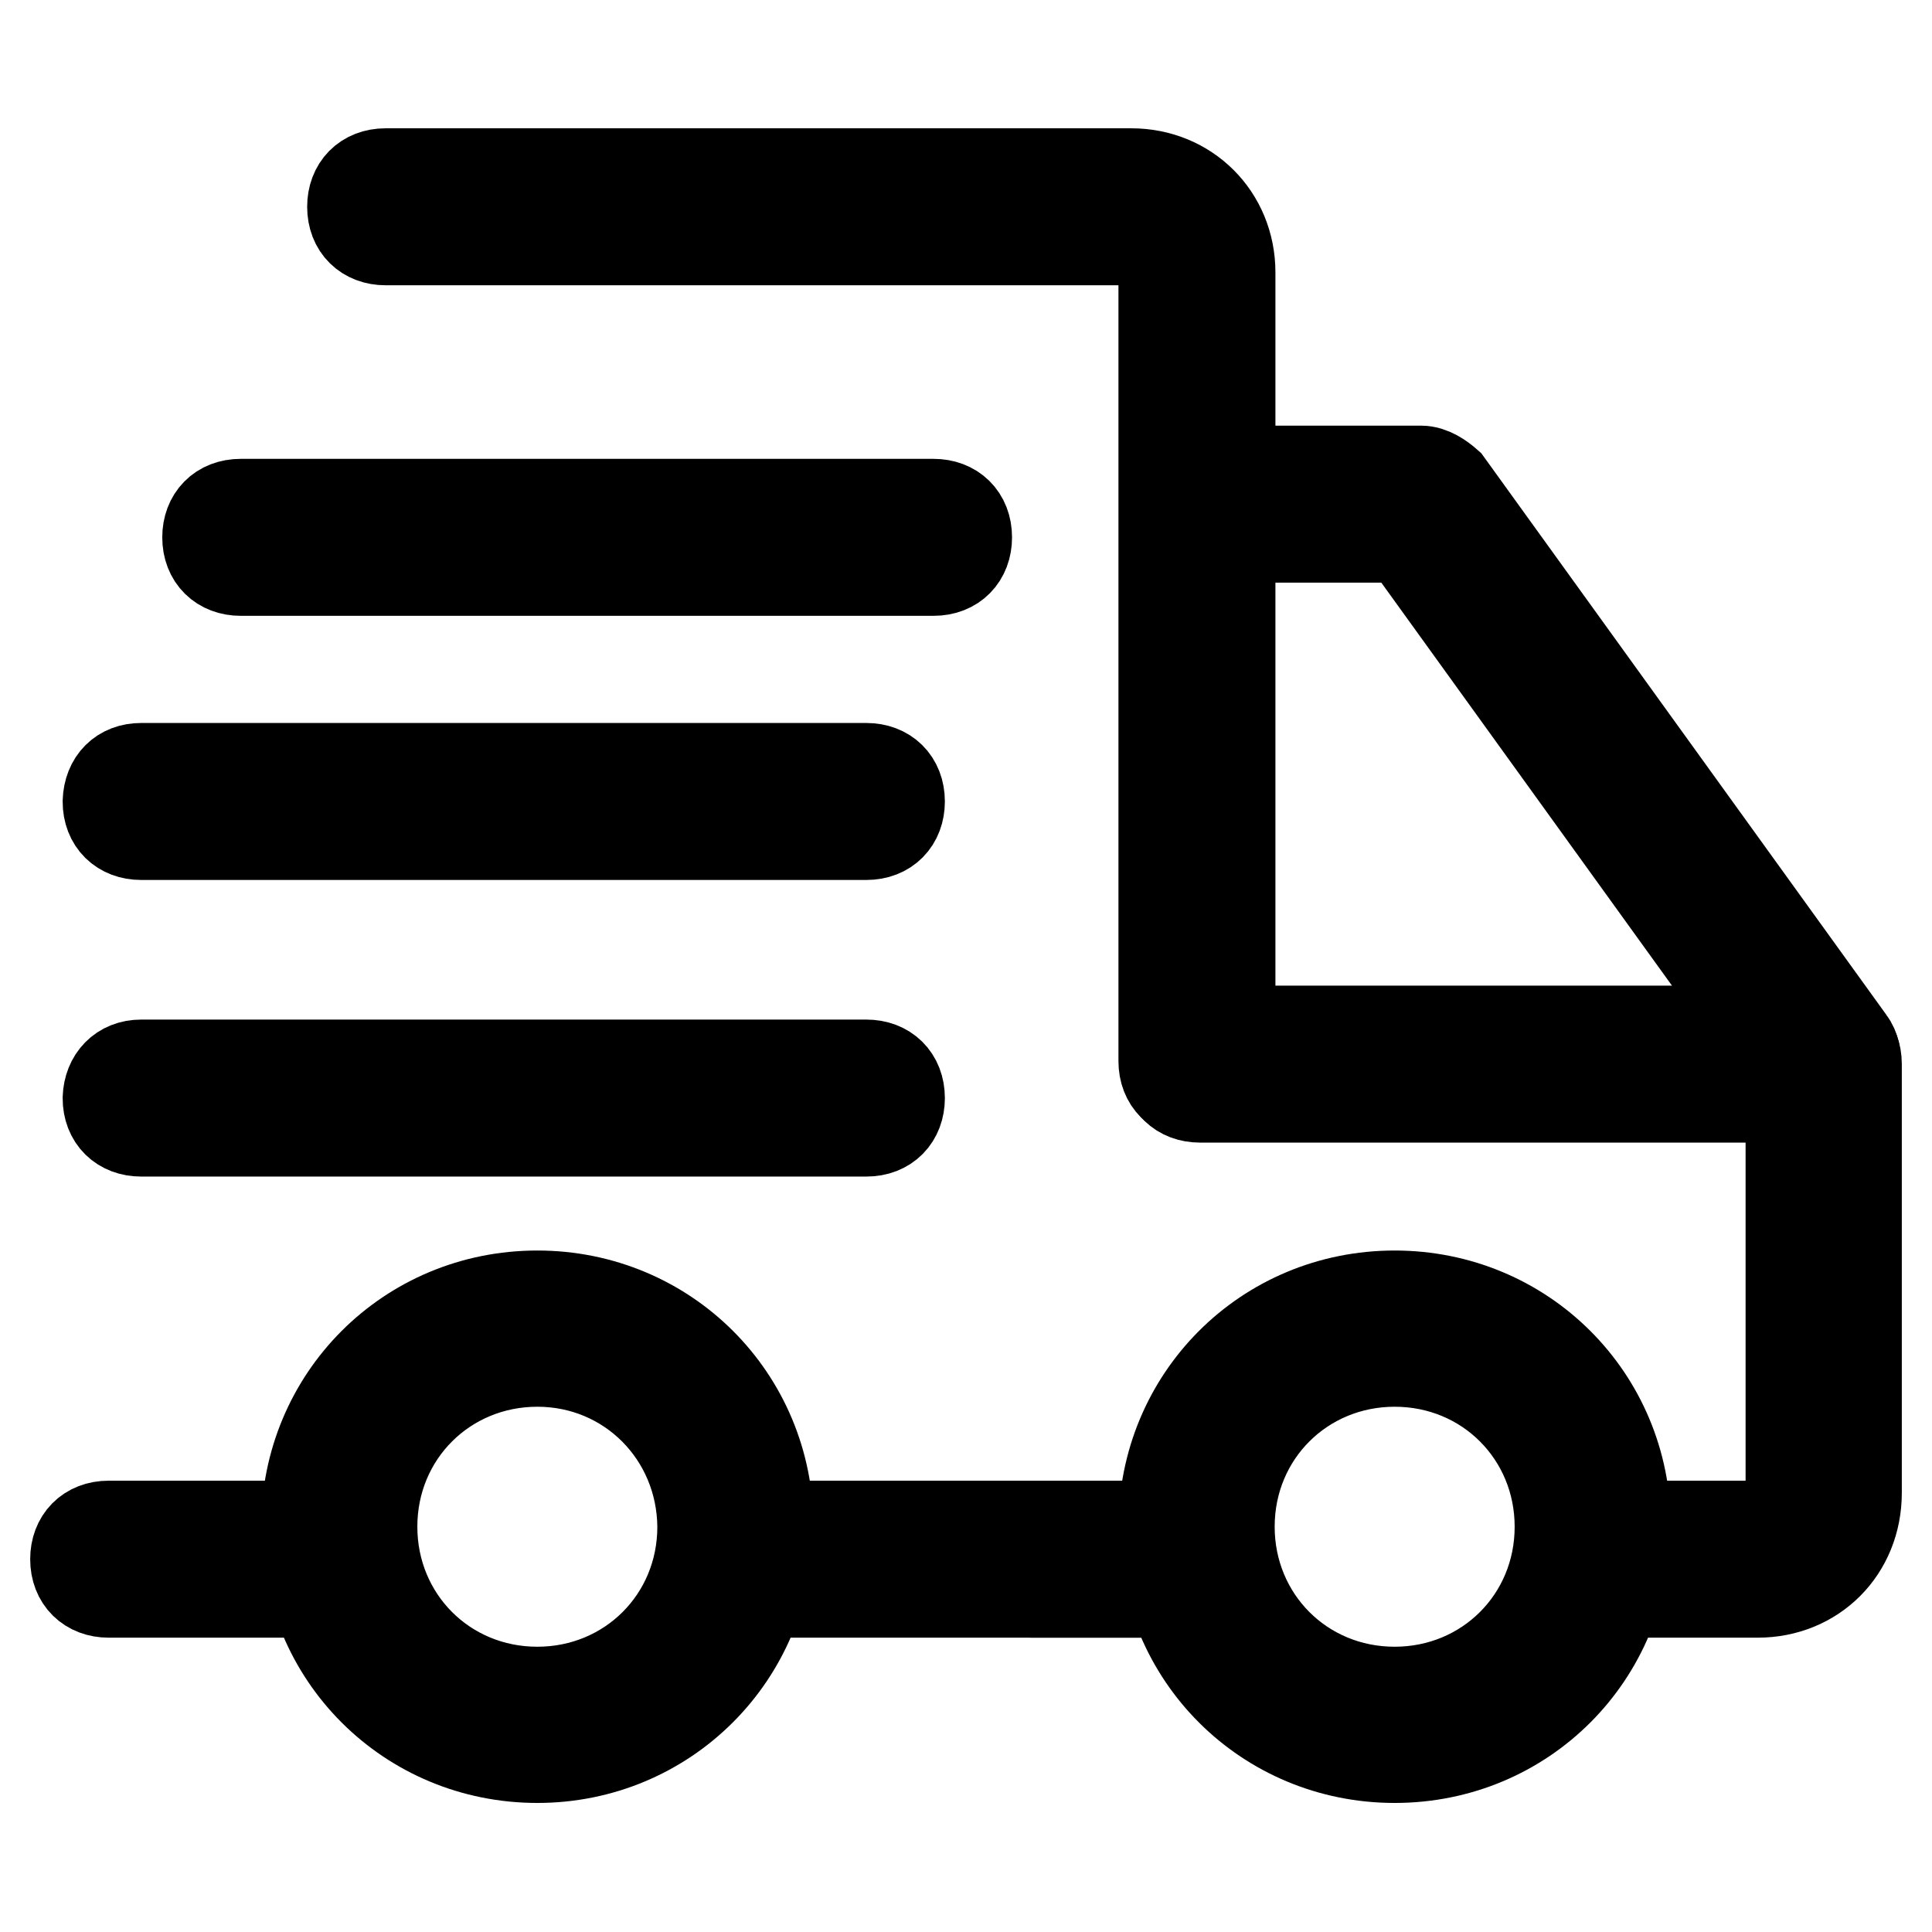
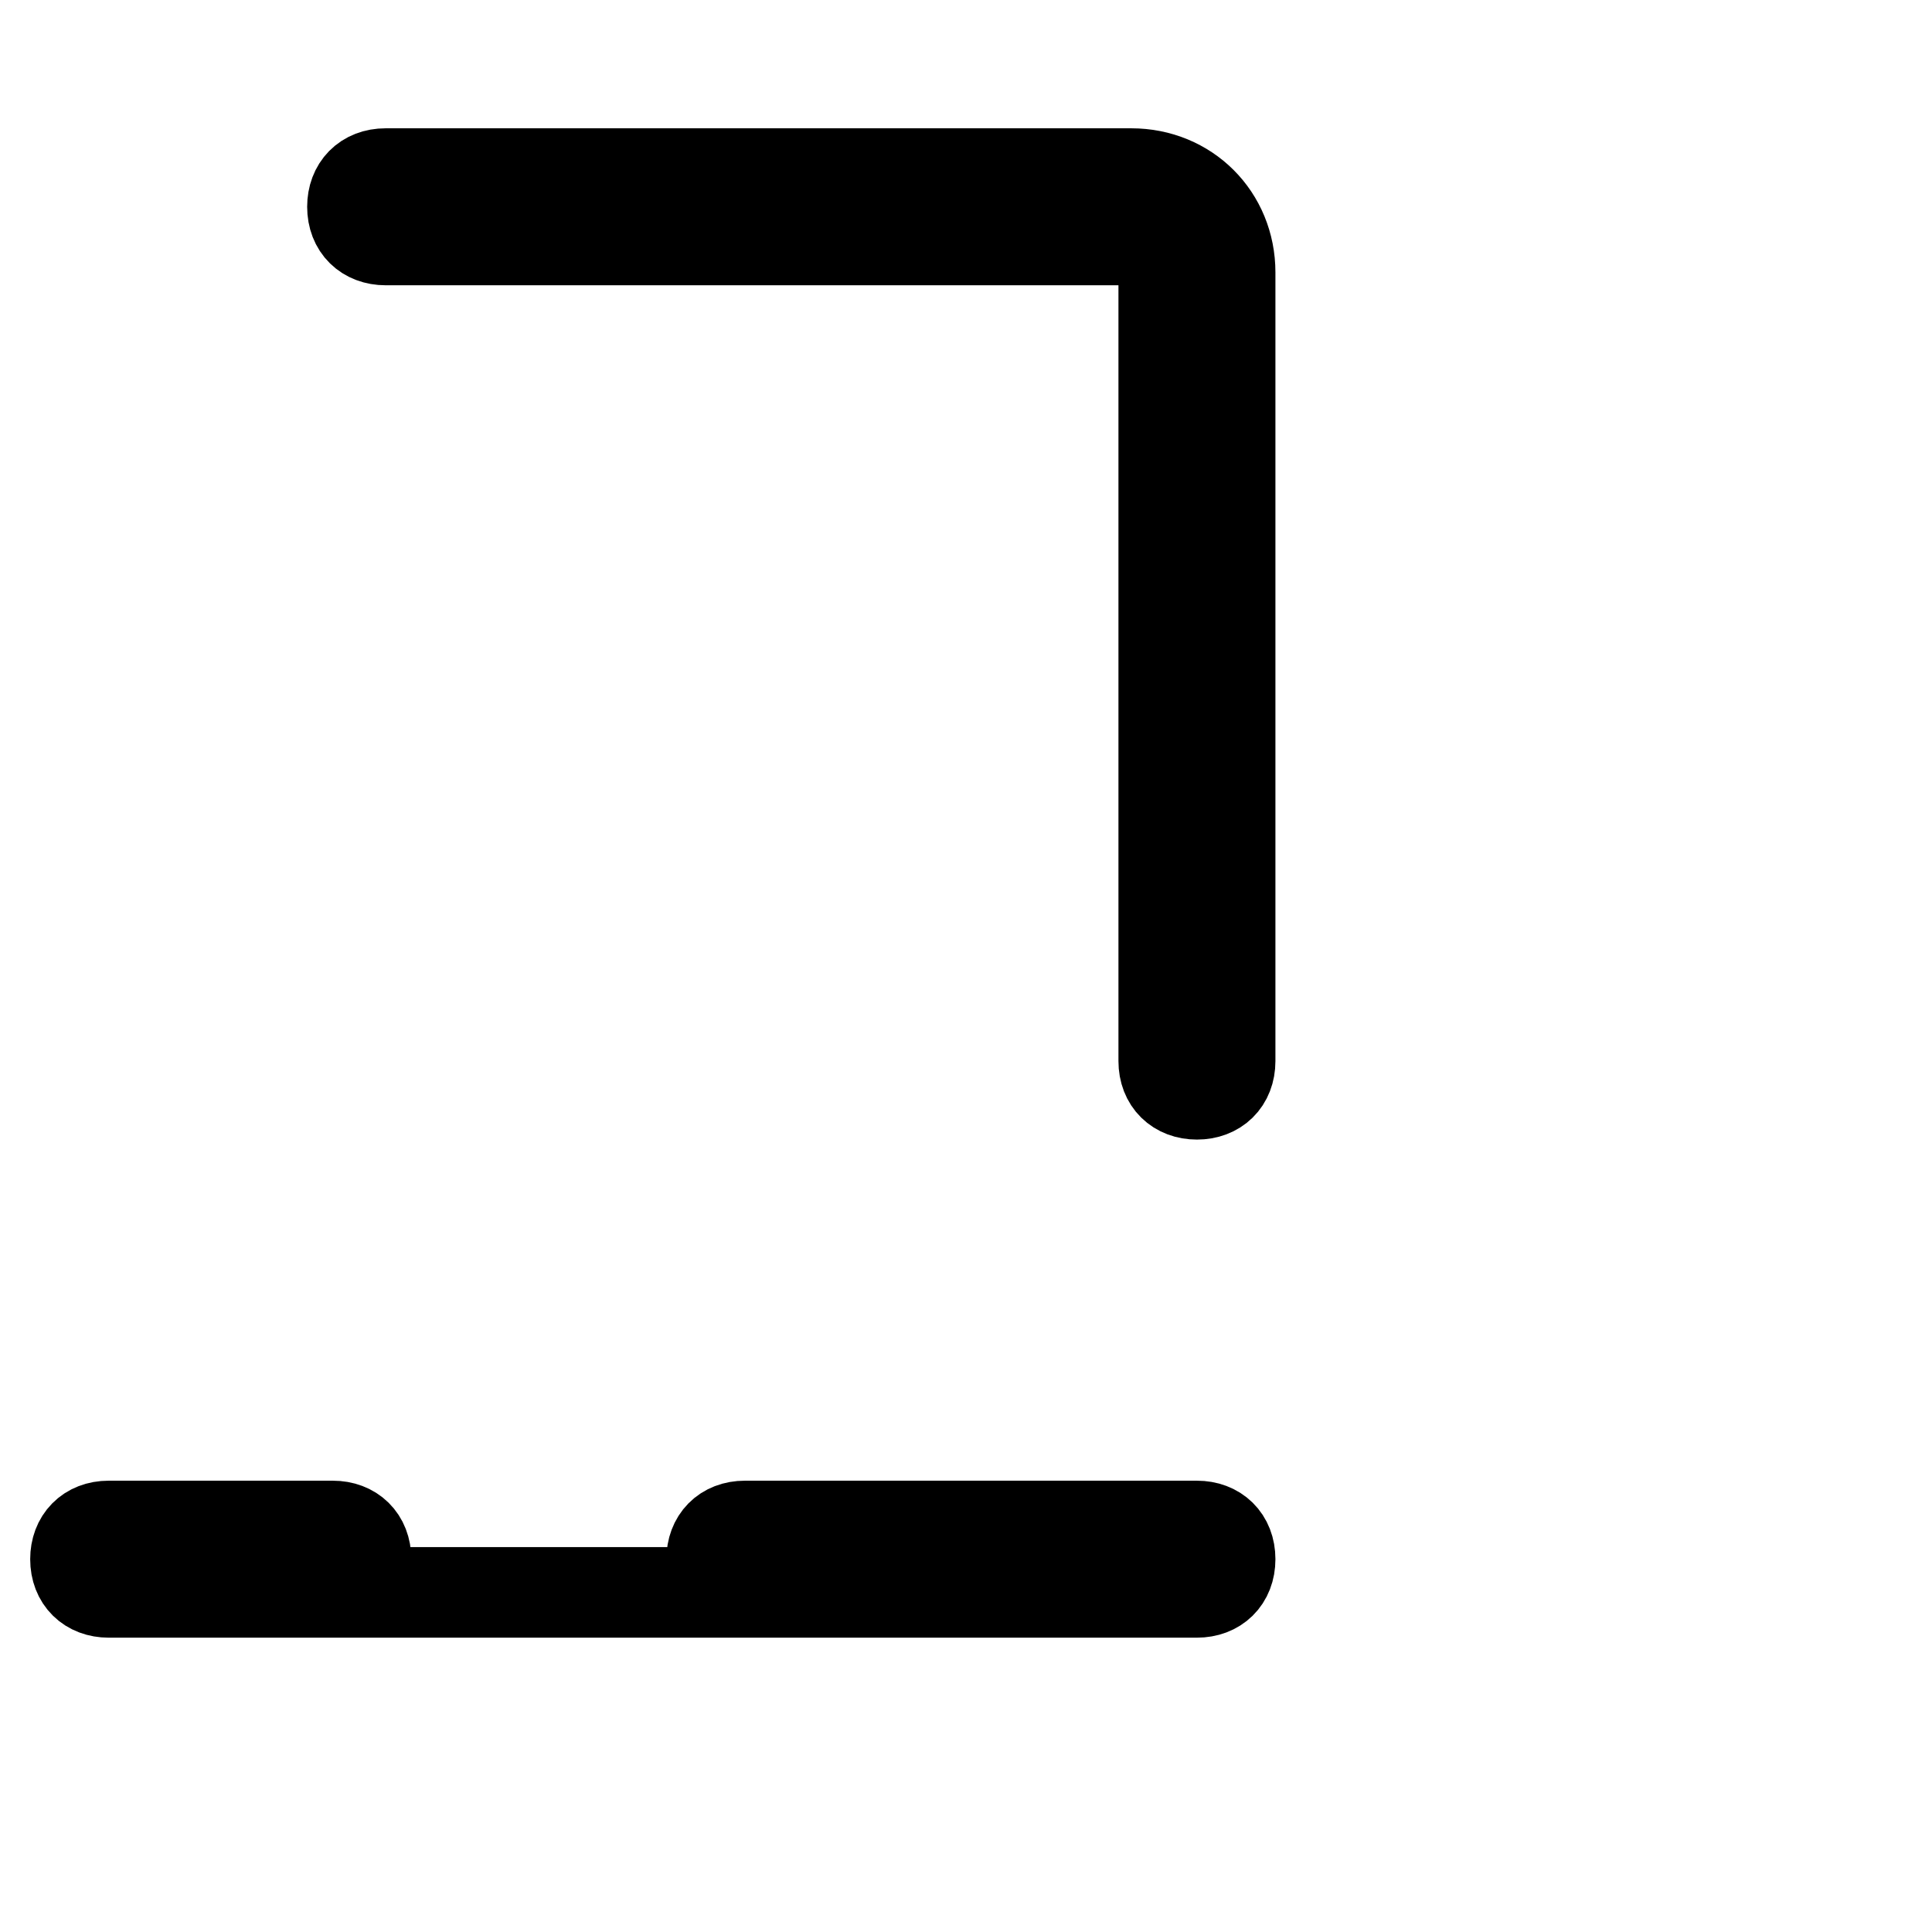
<svg xmlns="http://www.w3.org/2000/svg" version="1.1" x="0px" y="0px" viewBox="0 0 256 256" enable-background="new 0 0 256 256" xml:space="preserve">
  <g>
-     <path stroke-width="12" fill-opacity="0" stroke="#000000" d="M44.1,211H14.4c-2.6,0-4.4-1.7-4.4-4.4c0-2.6,1.7-4.4,4.4-4.4h29.7c2.6,0,4.4,1.7,4.4,4.4 C48.5,209.3,46.7,211,44.1,211z M158.6,211H98.7c-2.6,0-4.4-1.7-4.4-4.4c0-2.6,1.7-4.4,4.4-4.4h59.9c2.6,0,4.4,1.7,4.4,4.4 C163,209.3,161.2,211,158.6,211z M158.6,145c-2.6,0-4.4-1.7-4.4-4.4V36.2c0-2.6-1.7-4.4-4.4-4.4H51.1c-2.6,0-4.4-1.7-4.4-4.4 c0-2.6,1.7-4.4,4.4-4.4h98.8c7.4,0,13.1,5.7,13.1,13.1v104.5C163,143.3,161.2,145,158.6,145L158.6,145z" />
-     <path stroke-width="12" fill-opacity="0" stroke="#000000" d="M154.2,211h-17.5c-2.6,0-4.4-1.7-4.4-4.4c0-2.6,1.7-4.4,4.4-4.4h17.5c2.6,0,4.4,1.7,4.4,4.4 C158.6,209.3,156.8,211,154.2,211z M232.9,211h-21.4c-2.6,0-4.4-1.7-4.4-4.4c0-2.6,1.7-4.4,4.4-4.4h21.4c2.6,0,4.4-1.7,4.4-4.4 v-52.4H159c-2.6,0-4.4-1.7-4.4-4.4c0-2.6,1.7-4.4,4.4-4.4h82.6c2.6,0,4.4,1.7,4.4,4.4v56.8C246,205.4,240.3,211,232.9,211 L232.9,211z" />
-     <path stroke-width="12" fill-opacity="0" stroke="#000000" d="M184.8,232.9c-17,0-30.6-13.5-30.6-30.6c0-17,13.5-30.6,30.6-30.6c17,0,30.6,13.5,30.6,30.6 C215.4,219.3,201.9,232.9,184.8,232.9z M184.8,180.4c-12.2,0-21.9,9.6-21.9,21.9c0,12.2,9.6,21.9,21.9,21.9 c12.2,0,21.9-9.6,21.9-21.9C206.7,190.1,197.1,180.4,184.8,180.4z M71.2,232.9c-17,0-30.6-13.5-30.6-30.6c0-17,13.5-30.6,30.6-30.6 c17,0,30.6,13.5,30.6,30.6C101.8,219.3,88.2,232.9,71.2,232.9z M71.2,180.4c-12.2,0-21.9,9.6-21.9,21.9c0,12.2,9.6,21.9,21.9,21.9 c12.2,0,21.9-9.6,21.9-21.9C93,190.1,83.4,180.4,71.2,180.4z M31.9,66.8h91.8c2.6,0,4.4,1.7,4.4,4.4c0,2.6-1.7,4.4-4.4,4.4H31.9 c-2.6,0-4.4-1.7-4.4-4.4C27.5,68.6,29.2,66.8,31.9,66.8z M18.7,101.8h96.1c2.6,0,4.4,1.7,4.4,4.4c0,2.6-1.7,4.4-4.4,4.4H18.7 c-2.6,0-4.4-1.7-4.4-4.4C14.4,103.5,16.1,101.8,18.7,101.8z M18.7,141.1h96.1c2.6,0,4.4,1.7,4.4,4.4c0,2.6-1.7,4.4-4.4,4.4H18.7 c-2.6,0-4.4-1.7-4.4-4.4C14.4,142.9,16.1,141.1,18.7,141.1z M241.6,145c-1.3,0-2.6-0.4-3.5-1.7l-52-72.1h-24.9 c-2.6,0-4.4-1.7-4.4-4.4c0-2.6,1.7-4.4,4.4-4.4h27.1c1.3,0,2.6,0.9,3.5,1.7l53.3,73.9c1.3,1.7,0.9,4.8-0.9,6.1 C243.4,144.6,242.5,145,241.6,145z" />
+     <path stroke-width="12" fill-opacity="0" stroke="#000000" d="M44.1,211H14.4c-2.6,0-4.4-1.7-4.4-4.4c0-2.6,1.7-4.4,4.4-4.4h29.7c2.6,0,4.4,1.7,4.4,4.4 C48.5,209.3,46.7,211,44.1,211z H98.7c-2.6,0-4.4-1.7-4.4-4.4c0-2.6,1.7-4.4,4.4-4.4h59.9c2.6,0,4.4,1.7,4.4,4.4 C163,209.3,161.2,211,158.6,211z M158.6,145c-2.6,0-4.4-1.7-4.4-4.4V36.2c0-2.6-1.7-4.4-4.4-4.4H51.1c-2.6,0-4.4-1.7-4.4-4.4 c0-2.6,1.7-4.4,4.4-4.4h98.8c7.4,0,13.1,5.7,13.1,13.1v104.5C163,143.3,161.2,145,158.6,145L158.6,145z" />
  </g>
</svg>